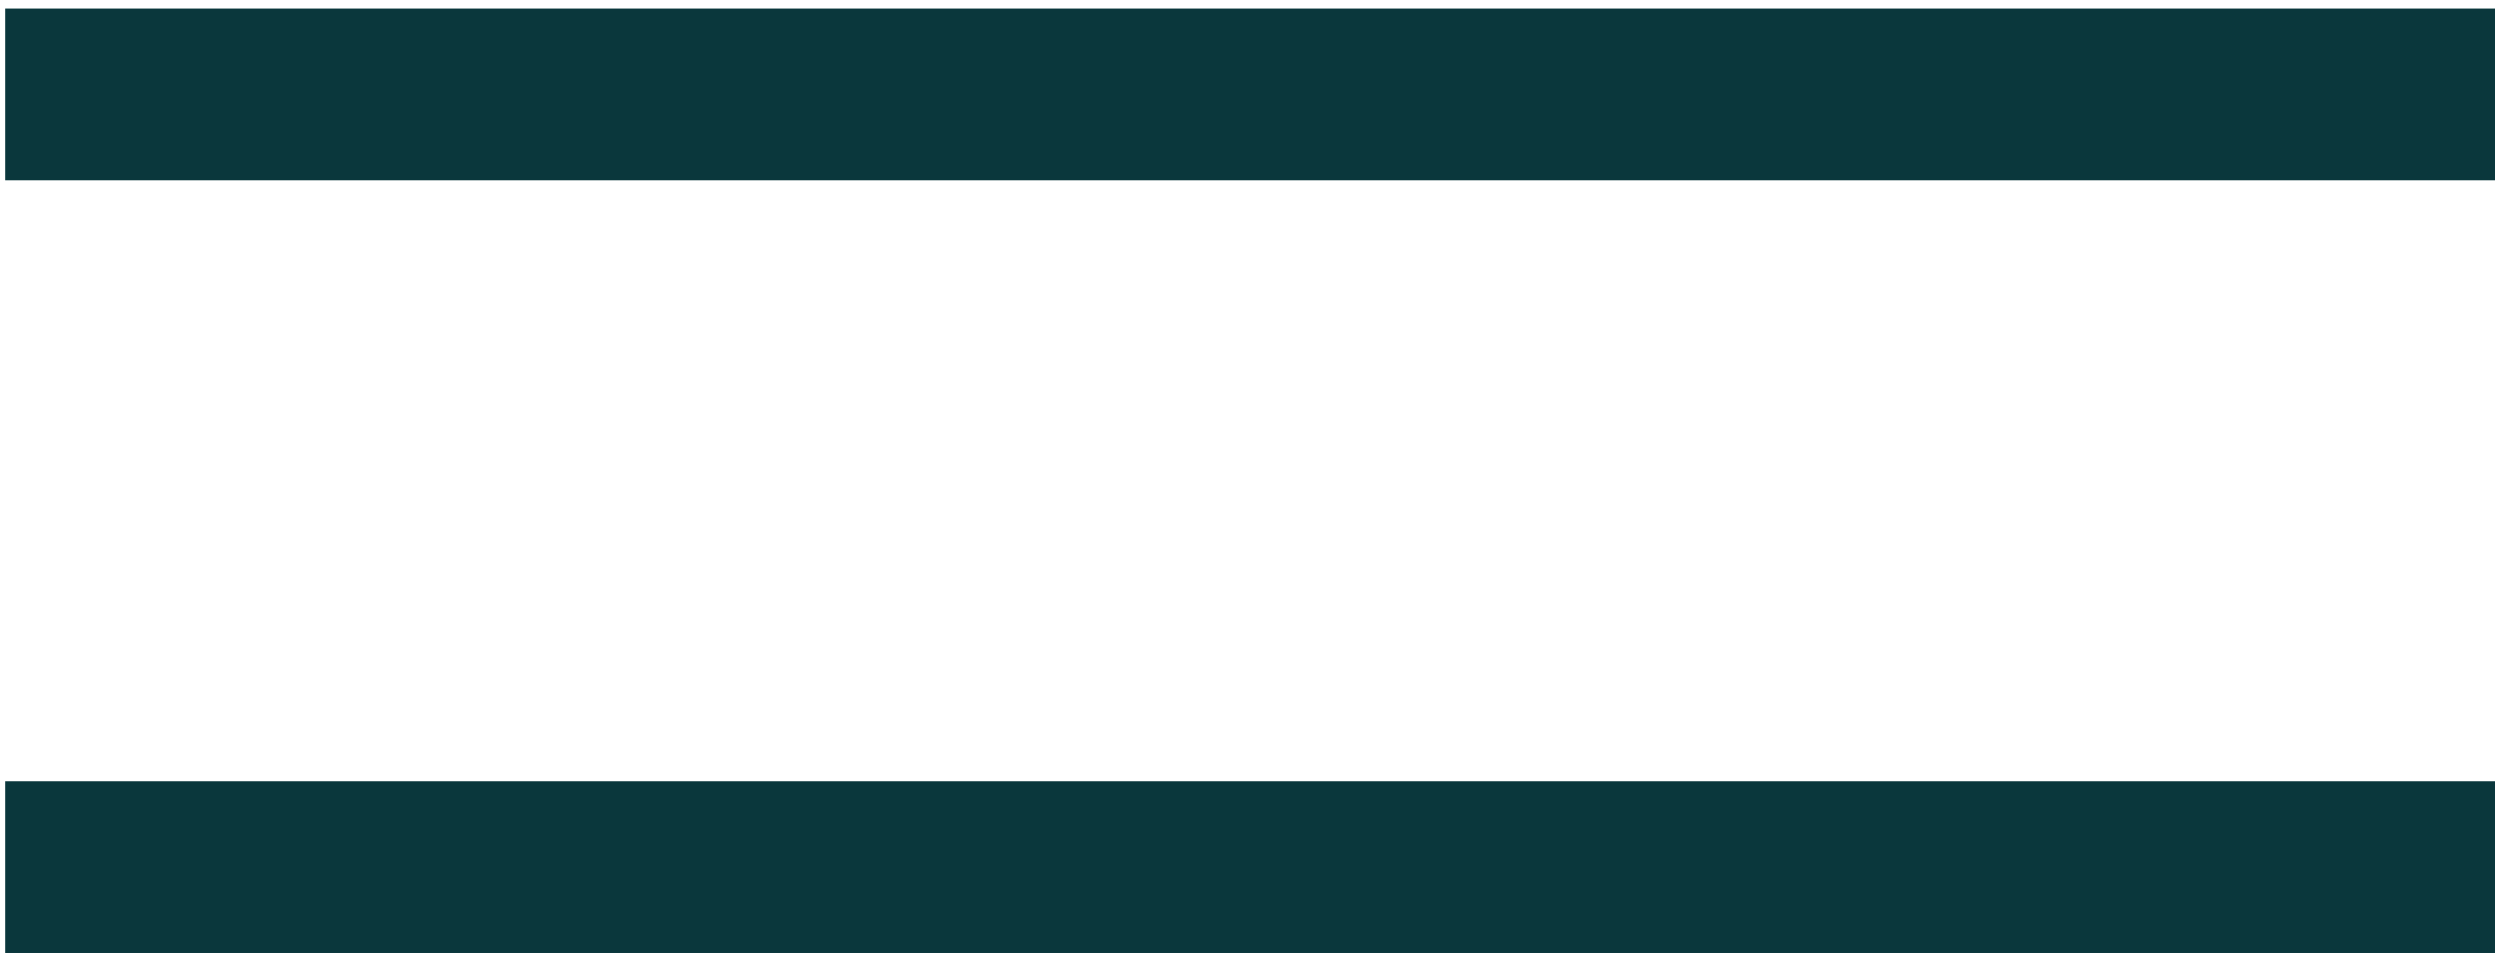
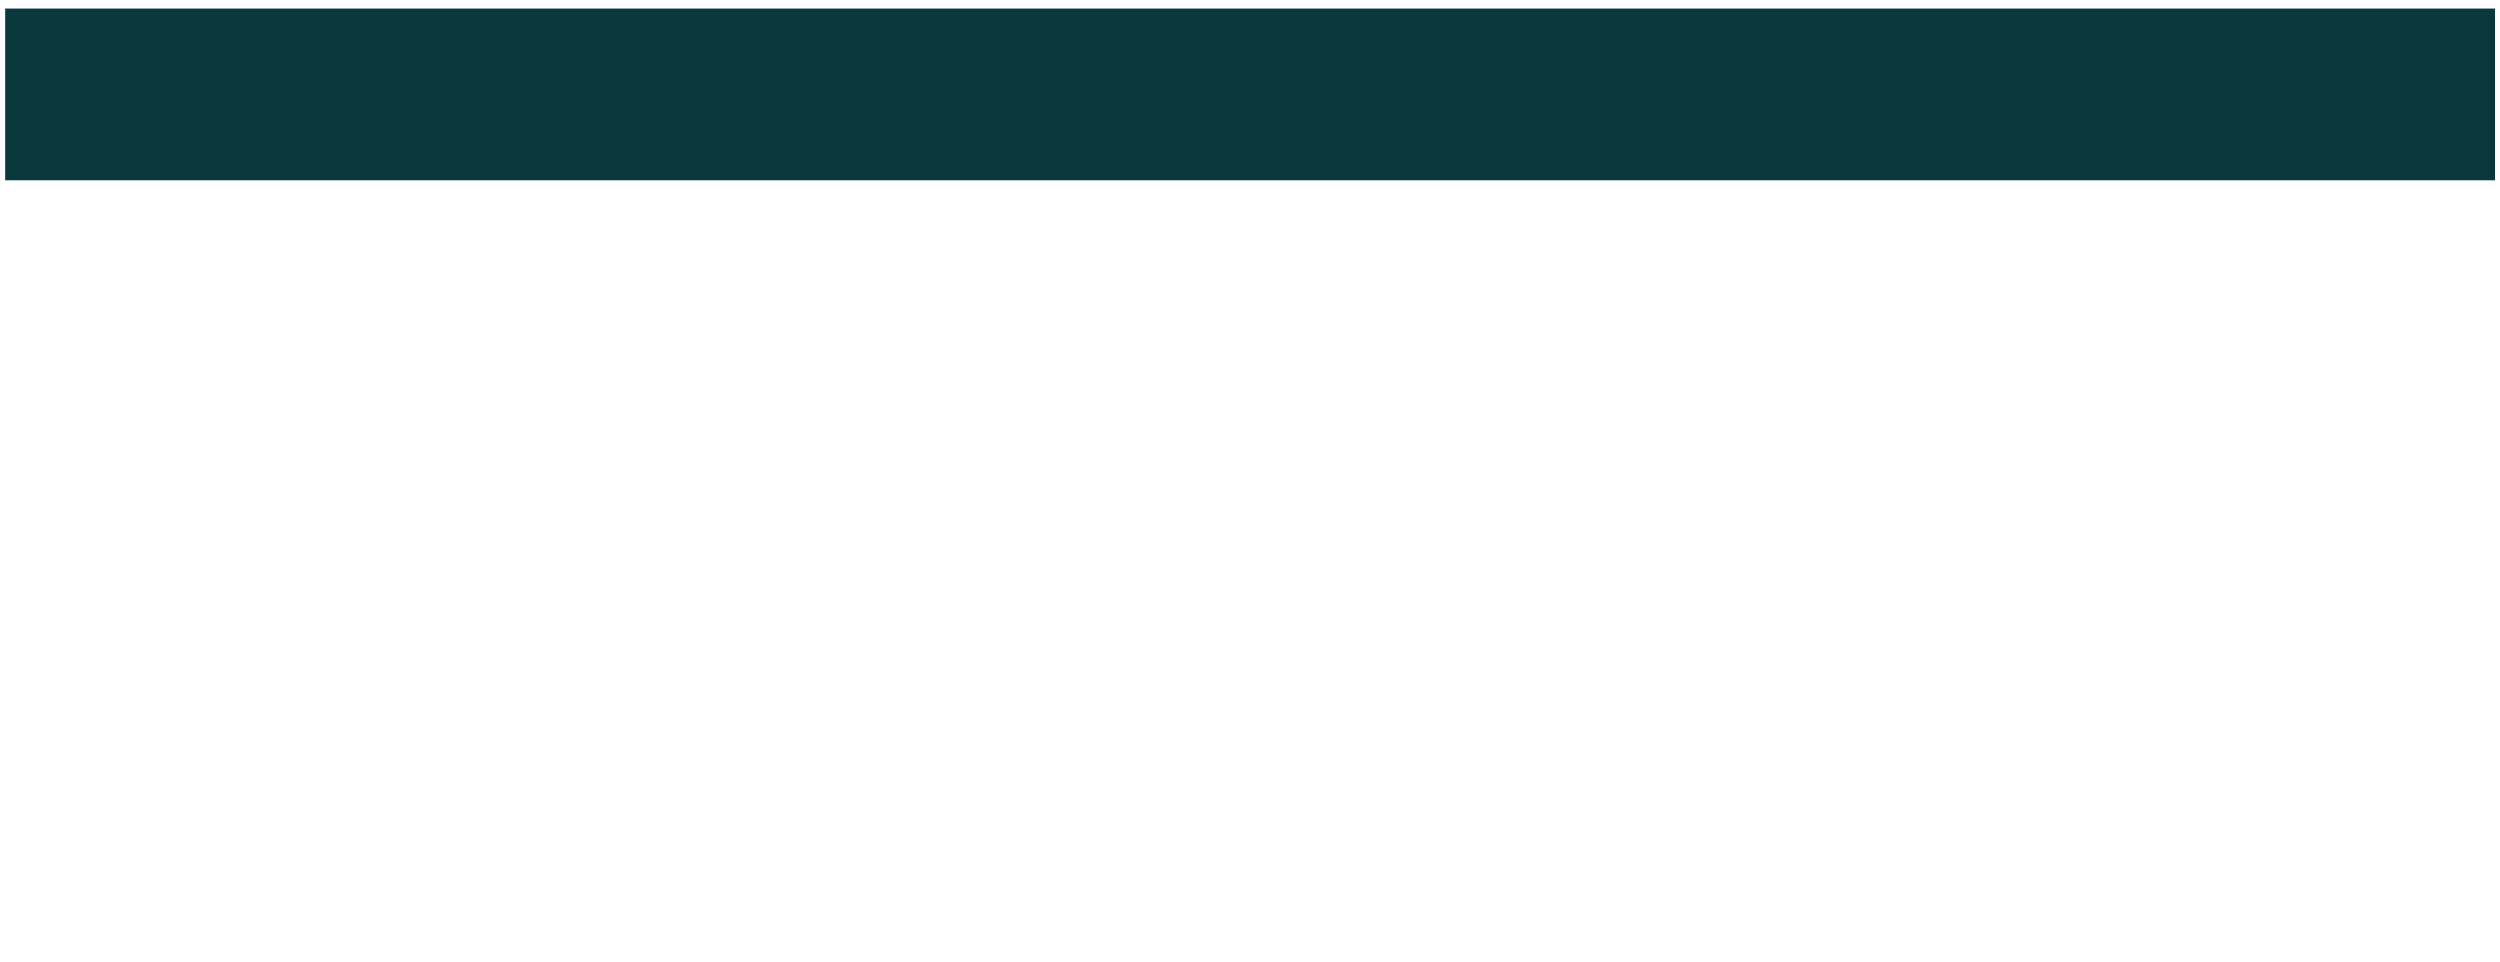
<svg xmlns="http://www.w3.org/2000/svg" width="13" height="5" viewBox="0 0 13 5" fill="none">
  <path d="M0.027 0.491H12.974" stroke="#0A373C" stroke-width="0.893" />
-   <path d="M0.027 4.509H12.974" stroke="#0A373C" stroke-width="0.893" />
</svg>